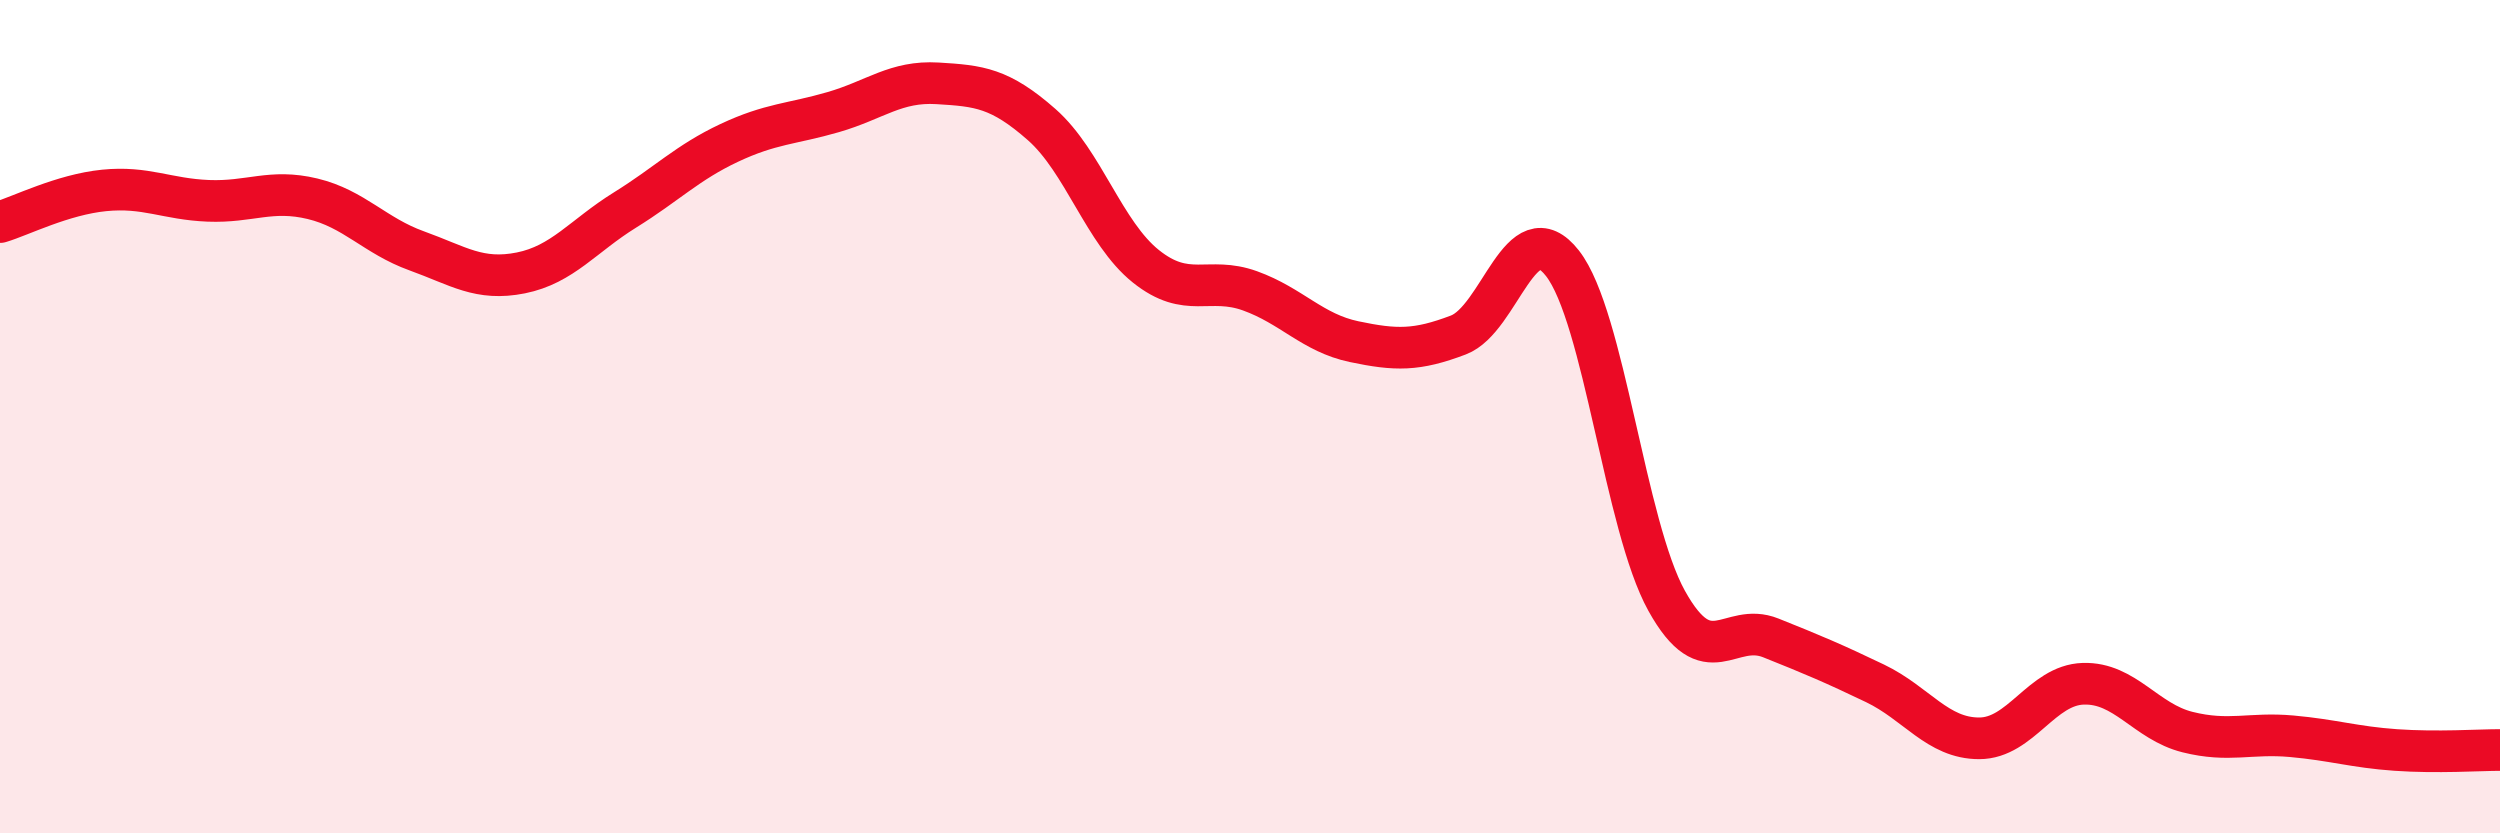
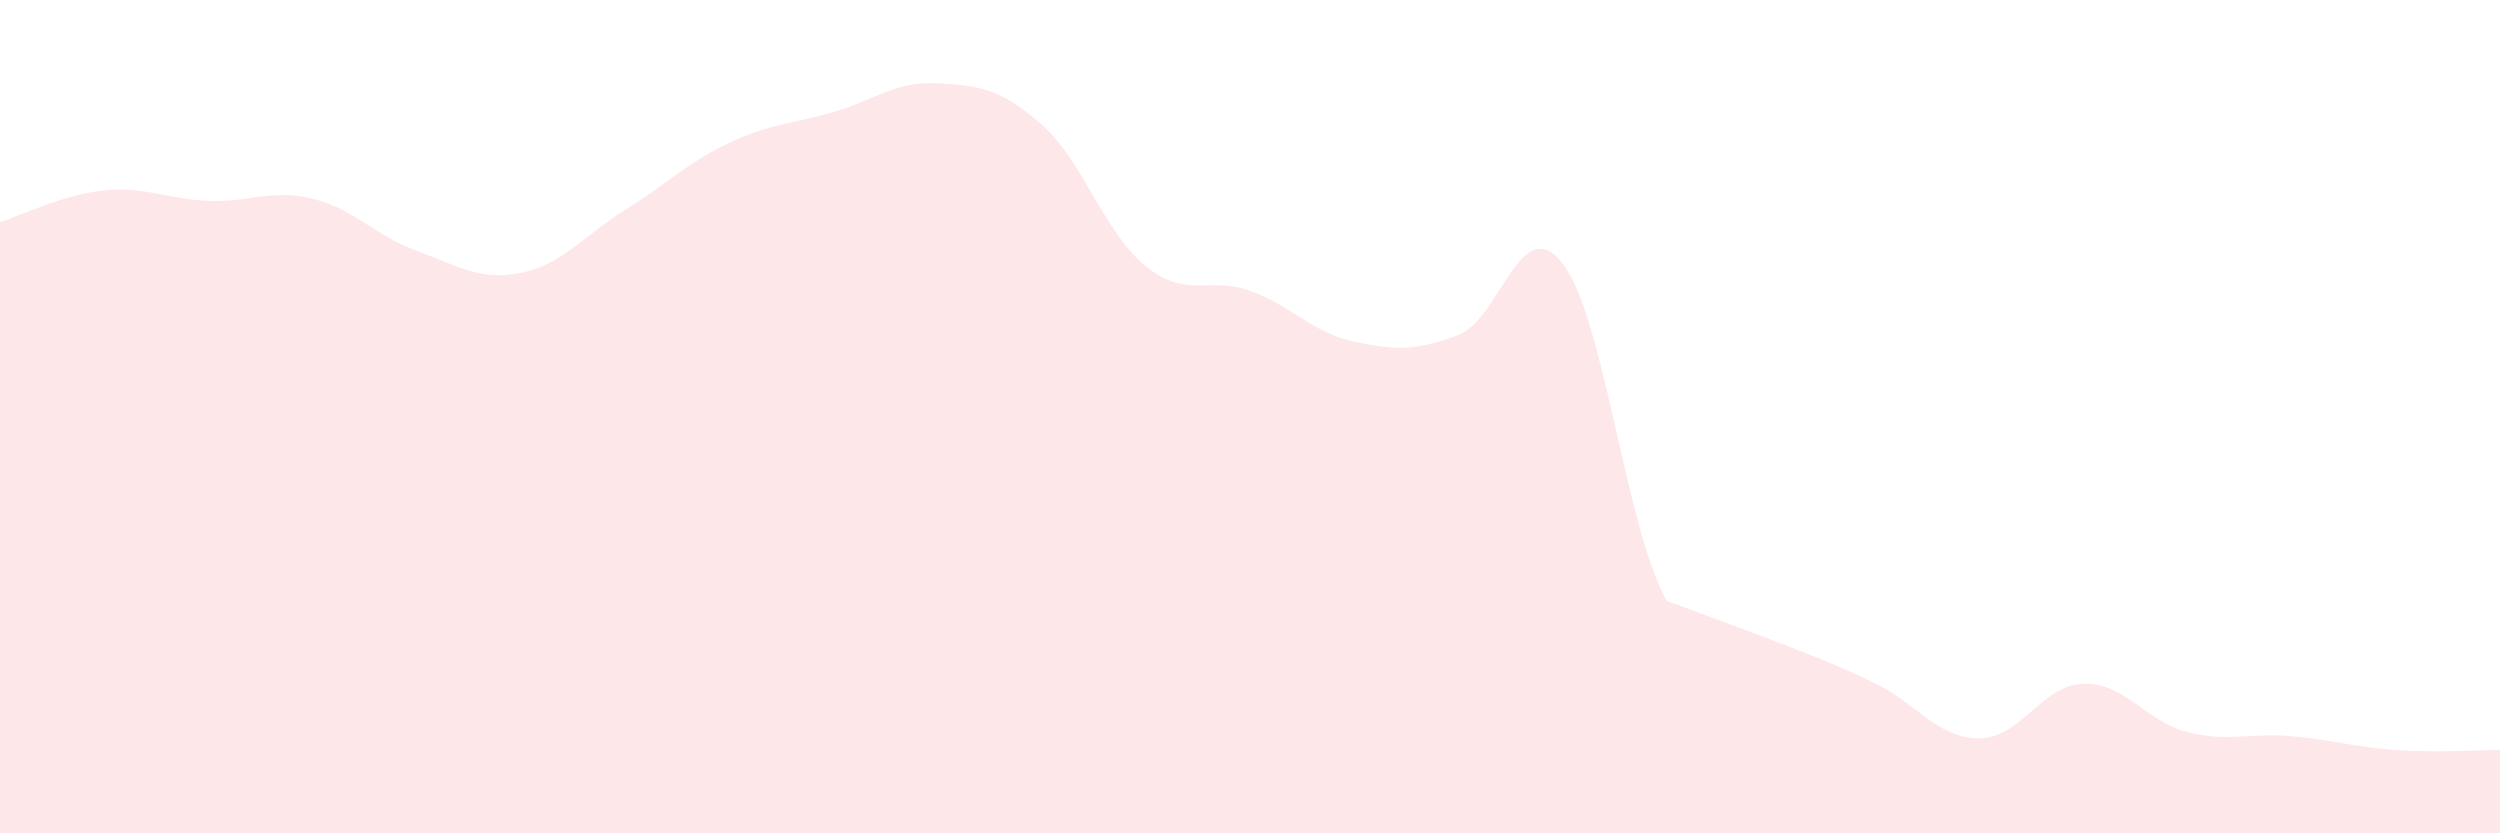
<svg xmlns="http://www.w3.org/2000/svg" width="60" height="20" viewBox="0 0 60 20">
-   <path d="M 0,5.33 C 0.5,5.18 1.5,4.67 2.5,4.57 C 3.5,4.47 4,4.78 5,4.82 C 6,4.86 6.5,4.53 7.5,4.77 C 8.5,5.01 9,5.66 10,6.02 C 11,6.38 11.5,6.75 12.5,6.55 C 13.5,6.35 14,5.66 15,5.04 C 16,4.42 16.5,3.9 17.5,3.43 C 18.5,2.96 19,2.98 20,2.69 C 21,2.4 21.5,1.94 22.5,2 C 23.5,2.06 24,2.11 25,2.99 C 26,3.87 26.5,5.59 27.5,6.39 C 28.5,7.19 29,6.62 30,6.98 C 31,7.34 31.5,7.99 32.5,8.2 C 33.5,8.41 34,8.42 35,8.04 C 36,7.66 36.5,5.04 37.5,6.32 C 38.5,7.6 39,12.62 40,14.42 C 41,16.22 41.5,14.91 42.5,15.31 C 43.5,15.71 44,15.92 45,16.4 C 46,16.88 46.5,17.72 47.5,17.72 C 48.5,17.72 49,16.44 50,16.41 C 51,16.38 51.5,17.32 52.5,17.57 C 53.5,17.82 54,17.58 55,17.67 C 56,17.76 56.5,17.93 57.5,18 C 58.5,18.07 59.5,18 60,18L60 20L0 20Z" fill="#EB0A25" opacity="0.1" stroke-linecap="round" stroke-linejoin="round" />
-   <path d="M 0,5.33 C 0.5,5.18 1.5,4.67 2.5,4.57 C 3.5,4.47 4,4.78 5,4.82 C 6,4.86 6.5,4.53 7.5,4.77 C 8.5,5.01 9,5.66 10,6.02 C 11,6.38 11.5,6.75 12.5,6.55 C 13.5,6.35 14,5.66 15,5.04 C 16,4.42 16.5,3.9 17.5,3.43 C 18.5,2.96 19,2.98 20,2.69 C 21,2.4 21.5,1.94 22.5,2 C 23.5,2.06 24,2.11 25,2.99 C 26,3.87 26.5,5.59 27.5,6.39 C 28.5,7.19 29,6.62 30,6.98 C 31,7.34 31.5,7.99 32.5,8.2 C 33.5,8.41 34,8.42 35,8.04 C 36,7.66 36.5,5.04 37.5,6.32 C 38.5,7.6 39,12.62 40,14.42 C 41,16.22 41.5,14.91 42.5,15.31 C 43.5,15.71 44,15.92 45,16.4 C 46,16.88 46.5,17.72 47.5,17.72 C 48.5,17.72 49,16.44 50,16.41 C 51,16.38 51.5,17.32 52.5,17.57 C 53.5,17.82 54,17.58 55,17.67 C 56,17.76 56.5,17.93 57.5,18 C 58.5,18.07 59.5,18 60,18" stroke="#EB0A25" stroke-width="1" fill="none" stroke-linecap="round" stroke-linejoin="round" />
+   <path d="M 0,5.33 C 0.5,5.18 1.5,4.67 2.5,4.57 C 3.5,4.47 4,4.78 5,4.82 C 6,4.86 6.5,4.53 7.5,4.77 C 8.5,5.01 9,5.66 10,6.02 C 11,6.38 11.5,6.75 12.5,6.55 C 13.5,6.35 14,5.66 15,5.04 C 16,4.42 16.5,3.9 17.5,3.43 C 18.5,2.96 19,2.98 20,2.69 C 21,2.4 21.5,1.94 22.5,2 C 23.5,2.06 24,2.11 25,2.99 C 26,3.87 26.5,5.59 27.5,6.39 C 28.5,7.19 29,6.62 30,6.98 C 31,7.34 31.5,7.99 32.5,8.2 C 33.5,8.41 34,8.42 35,8.04 C 36,7.66 36.5,5.04 37.5,6.32 C 38.5,7.6 39,12.62 40,14.42 C 43.5,15.71 44,15.92 45,16.4 C 46,16.88 46.5,17.72 47.5,17.72 C 48.5,17.72 49,16.44 50,16.41 C 51,16.38 51.5,17.32 52.5,17.57 C 53.5,17.82 54,17.58 55,17.67 C 56,17.76 56.5,17.93 57.5,18 C 58.5,18.07 59.5,18 60,18L60 20L0 20Z" fill="#EB0A25" opacity="0.1" stroke-linecap="round" stroke-linejoin="round" />
</svg>